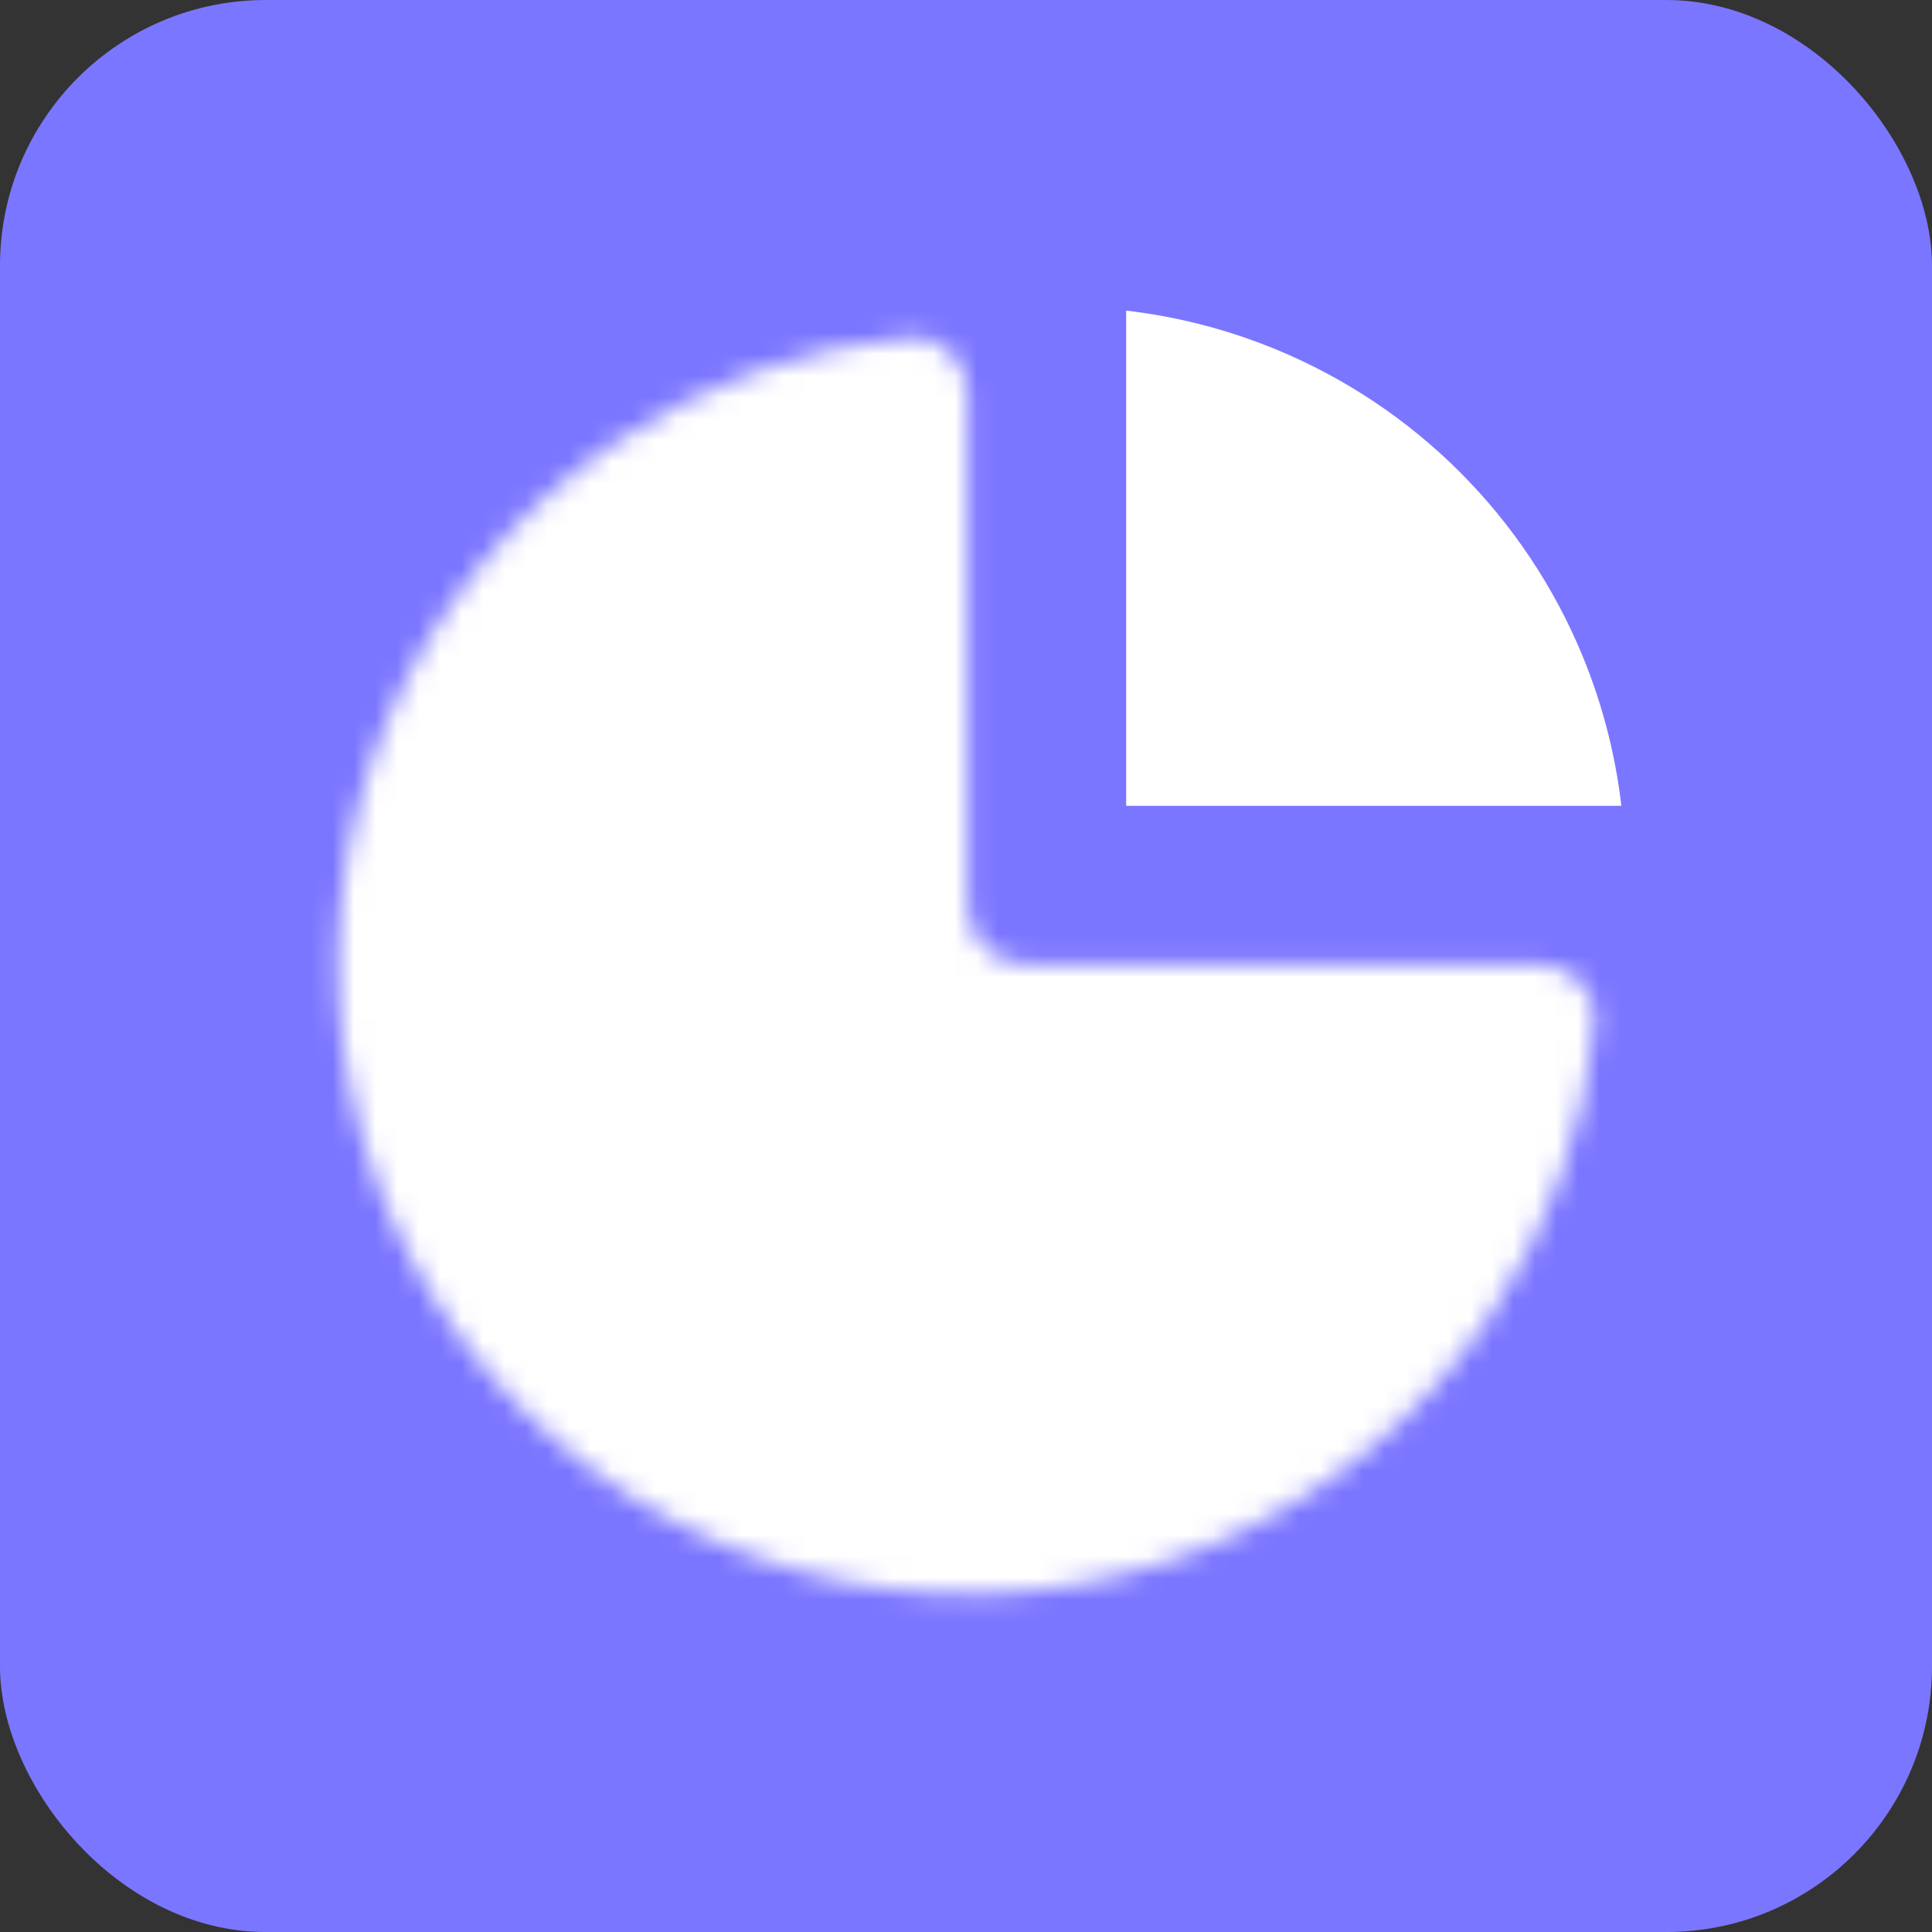
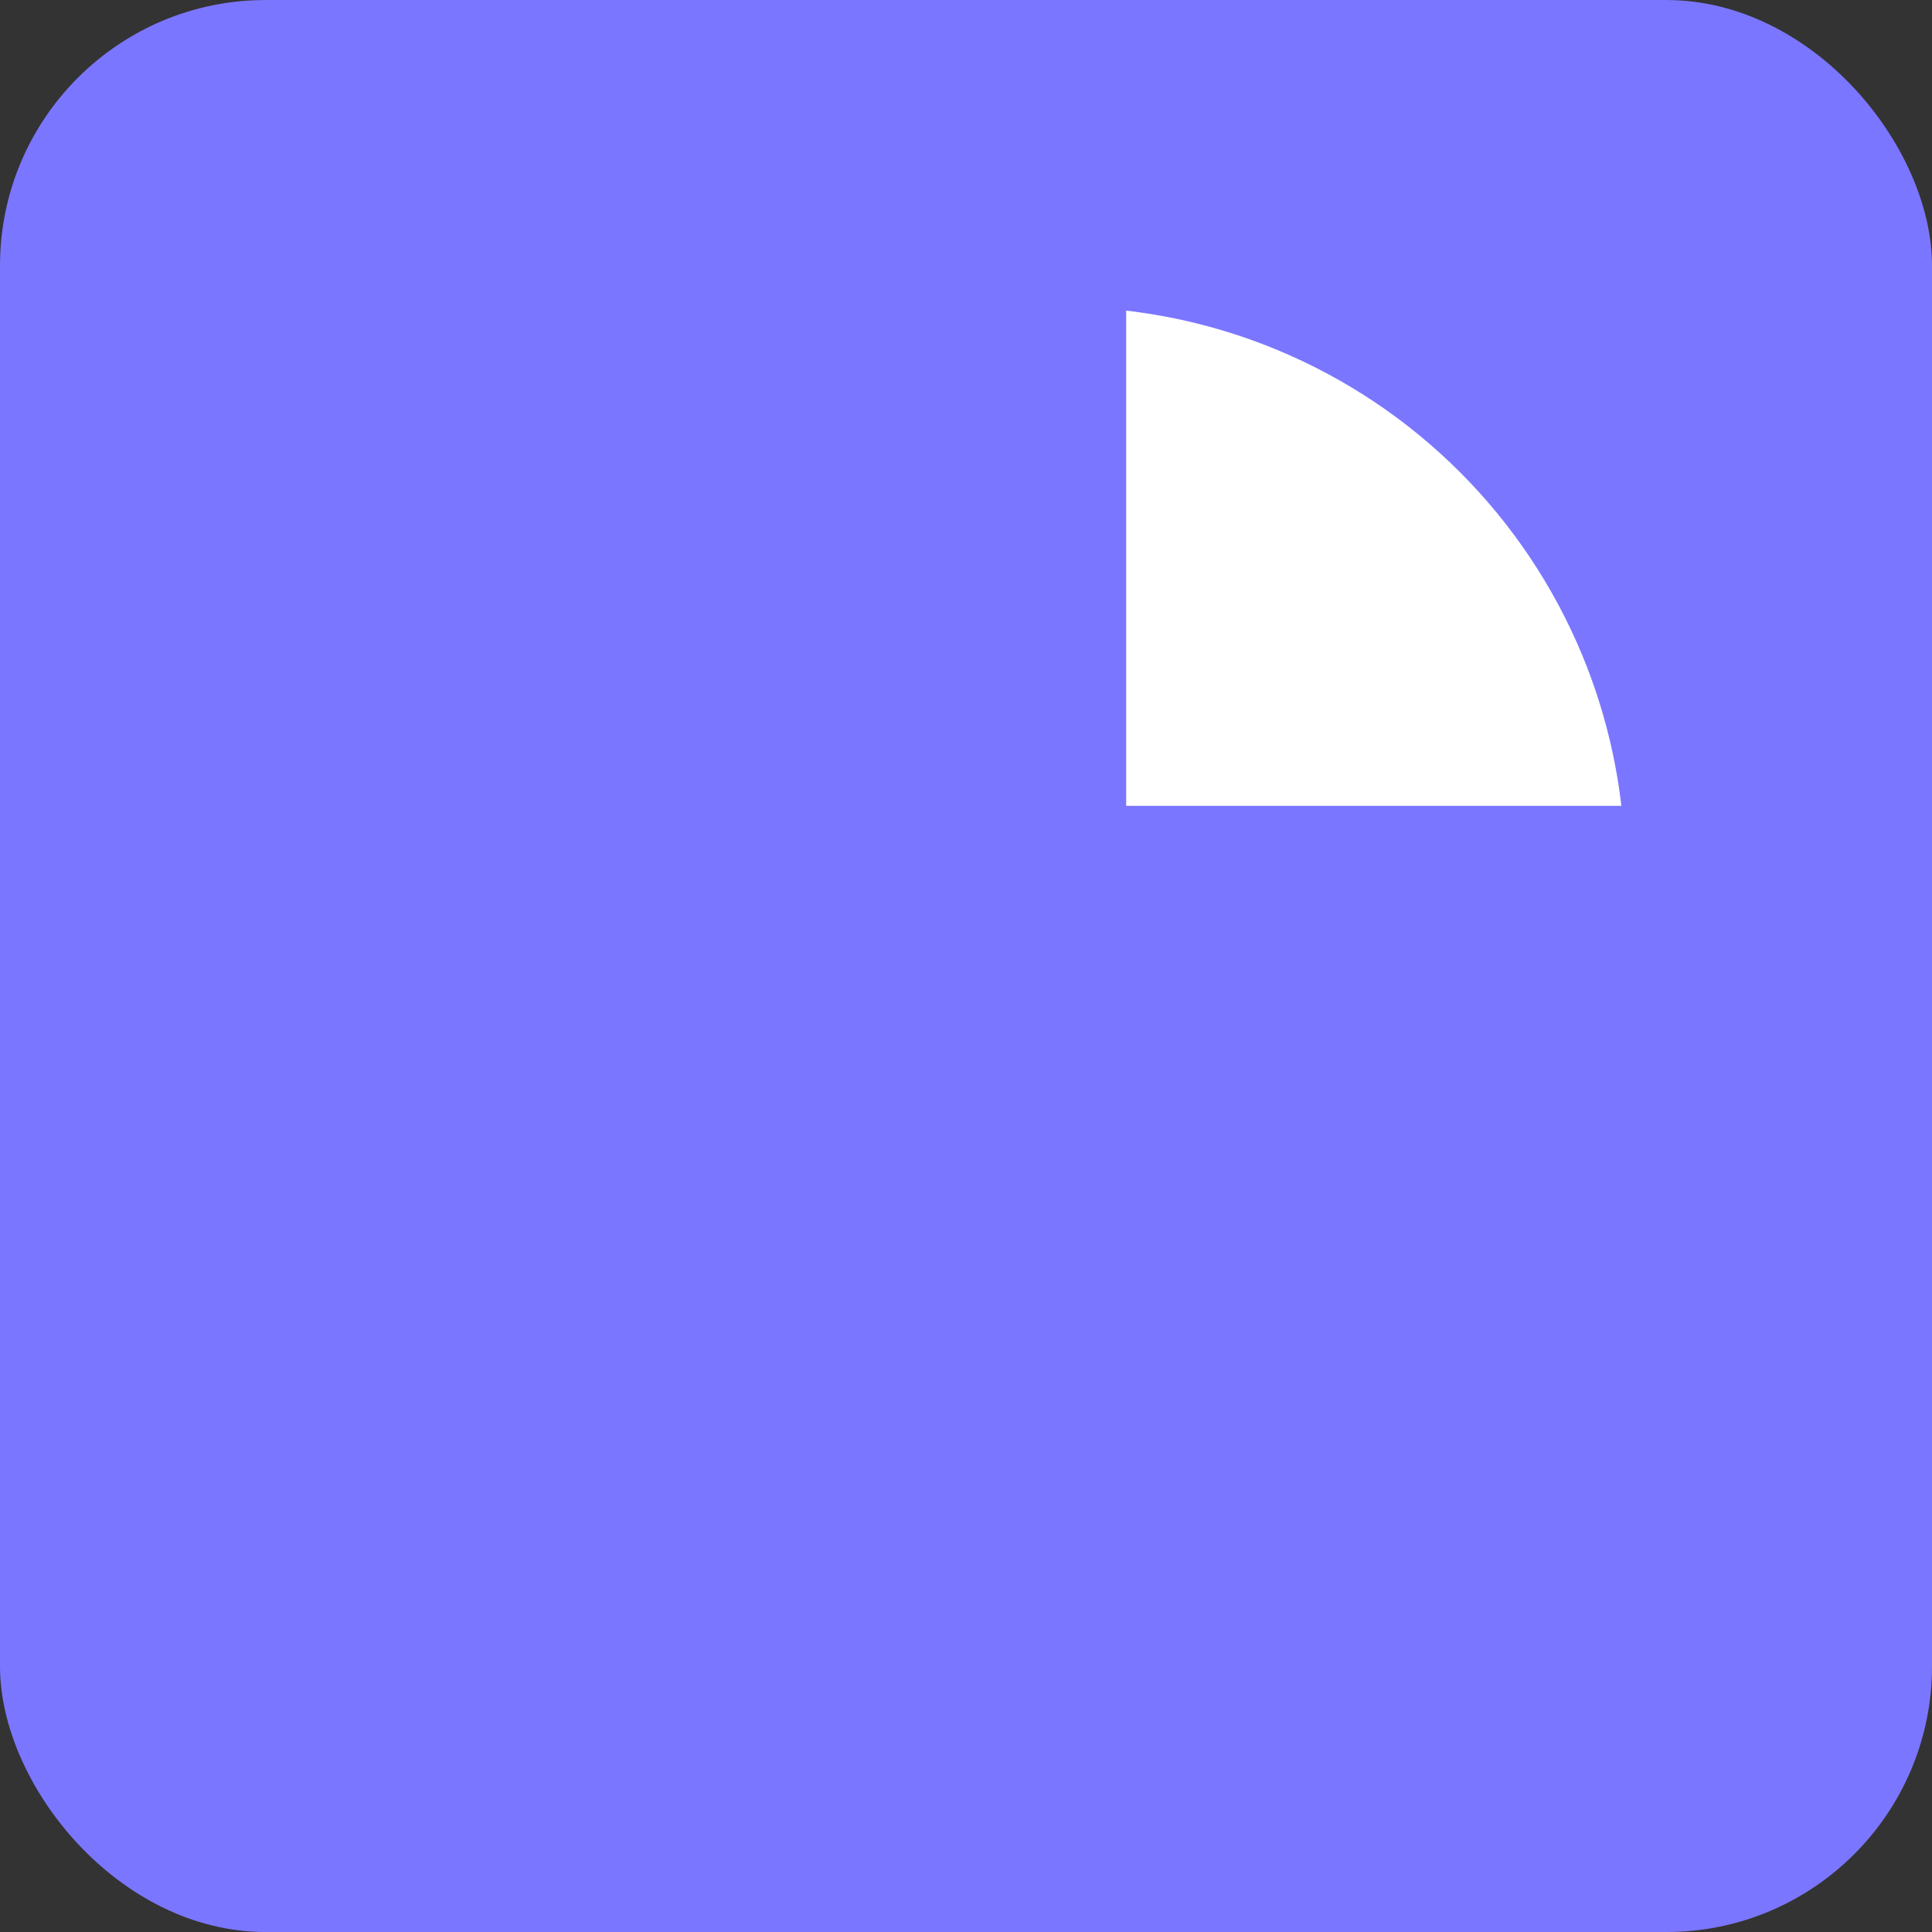
<svg xmlns="http://www.w3.org/2000/svg" width="90" height="90" viewBox="0 0 90 90" fill="none">
  <rect x="0" y="0" width="90" height="90" fill="#333333" stroke="none" />
  <g id="G-picto">
    <rect id="fond-image" x="-0" y="0.001" width="90" height="90" rx="12.375" fill="#7B76FF" />
    <g id="Ellipse 31">
      <mask id="path-2-inside-1_2002_4592" fill="white">
        <path d="M71.688 44.924C73.188 44.924 74.417 46.143 74.278 47.636C73.828 52.479 72.179 57.15 69.461 61.218C66.239 66.041 61.658 69.8 56.299 72.019C50.94 74.239 45.044 74.82 39.355 73.688C33.666 72.557 28.44 69.763 24.338 65.662C20.237 61.56 17.444 56.335 16.312 50.646C15.18 44.957 15.761 39.06 17.981 33.701C20.201 28.342 23.96 23.762 28.783 20.539C32.85 17.821 37.521 16.172 42.364 15.722C43.858 15.584 45.076 16.812 45.076 18.312V42.209C45.076 43.709 46.292 44.924 47.792 44.924H71.688Z" />
      </mask>
-       <path d="M71.688 44.924C73.188 44.924 74.417 46.143 74.278 47.636C73.828 52.479 72.179 57.15 69.461 61.218C66.239 66.041 61.658 69.8 56.299 72.019C50.94 74.239 45.044 74.82 39.355 73.688C33.666 72.557 28.44 69.763 24.338 65.662C20.237 61.56 17.444 56.335 16.312 50.646C15.18 44.957 15.761 39.06 17.981 33.701C20.201 28.342 23.96 23.762 28.783 20.539C32.85 17.821 37.521 16.172 42.364 15.722C43.858 15.584 45.076 16.812 45.076 18.312V42.209C45.076 43.709 46.292 44.924 47.792 44.924H71.688Z" fill="white" stroke="white" stroke-width="3.91" mask="url(#path-2-inside-1_2002_4592)" />
    </g>
    <g id="Ellipse 32">
      <mask id="path-3-outside-2_2002_4592" maskUnits="userSpaceOnUse" x="46.093" y="7.906" width="36" height="36" fill="black">
        <rect fill="white" x="46.093" y="7.906" width="36" height="36" />
-         <path d="M49.42 13.967C49.42 12.467 50.639 11.238 52.132 11.377C55.054 11.648 57.923 12.357 60.644 13.483C64.202 14.957 67.435 17.118 70.158 19.841C72.881 22.564 75.042 25.797 76.516 29.355C77.642 32.076 78.351 34.945 78.622 37.867C78.761 39.36 77.532 40.579 76.032 40.579L52.136 40.579C50.636 40.579 49.42 39.363 49.42 37.863L49.42 13.967Z" />
      </mask>
      <path d="M49.42 13.967C49.42 12.467 50.639 11.238 52.132 11.377C55.054 11.648 57.923 12.357 60.644 13.483C64.202 14.957 67.435 17.118 70.158 19.841C72.881 22.564 75.042 25.797 76.516 29.355C77.642 32.076 78.351 34.945 78.622 37.867C78.761 39.36 77.532 40.579 76.032 40.579L52.136 40.579C50.636 40.579 49.42 39.363 49.42 37.863L49.42 13.967Z" fill="white" />
      <path d="M49.42 13.967C49.42 12.467 50.639 11.238 52.132 11.377C55.054 11.648 57.923 12.357 60.644 13.483C64.202 14.957 67.435 17.118 70.158 19.841C72.881 22.564 75.042 25.797 76.516 29.355C77.642 32.076 78.351 34.945 78.622 37.867C78.761 39.36 77.532 40.579 76.032 40.579L52.136 40.579C50.636 40.579 49.42 39.363 49.42 37.863L49.42 13.967Z" stroke="#7B76FF" stroke-width="6.083" mask="url(#path-3-outside-2_2002_4592)" />
    </g>
  </g>
</svg>